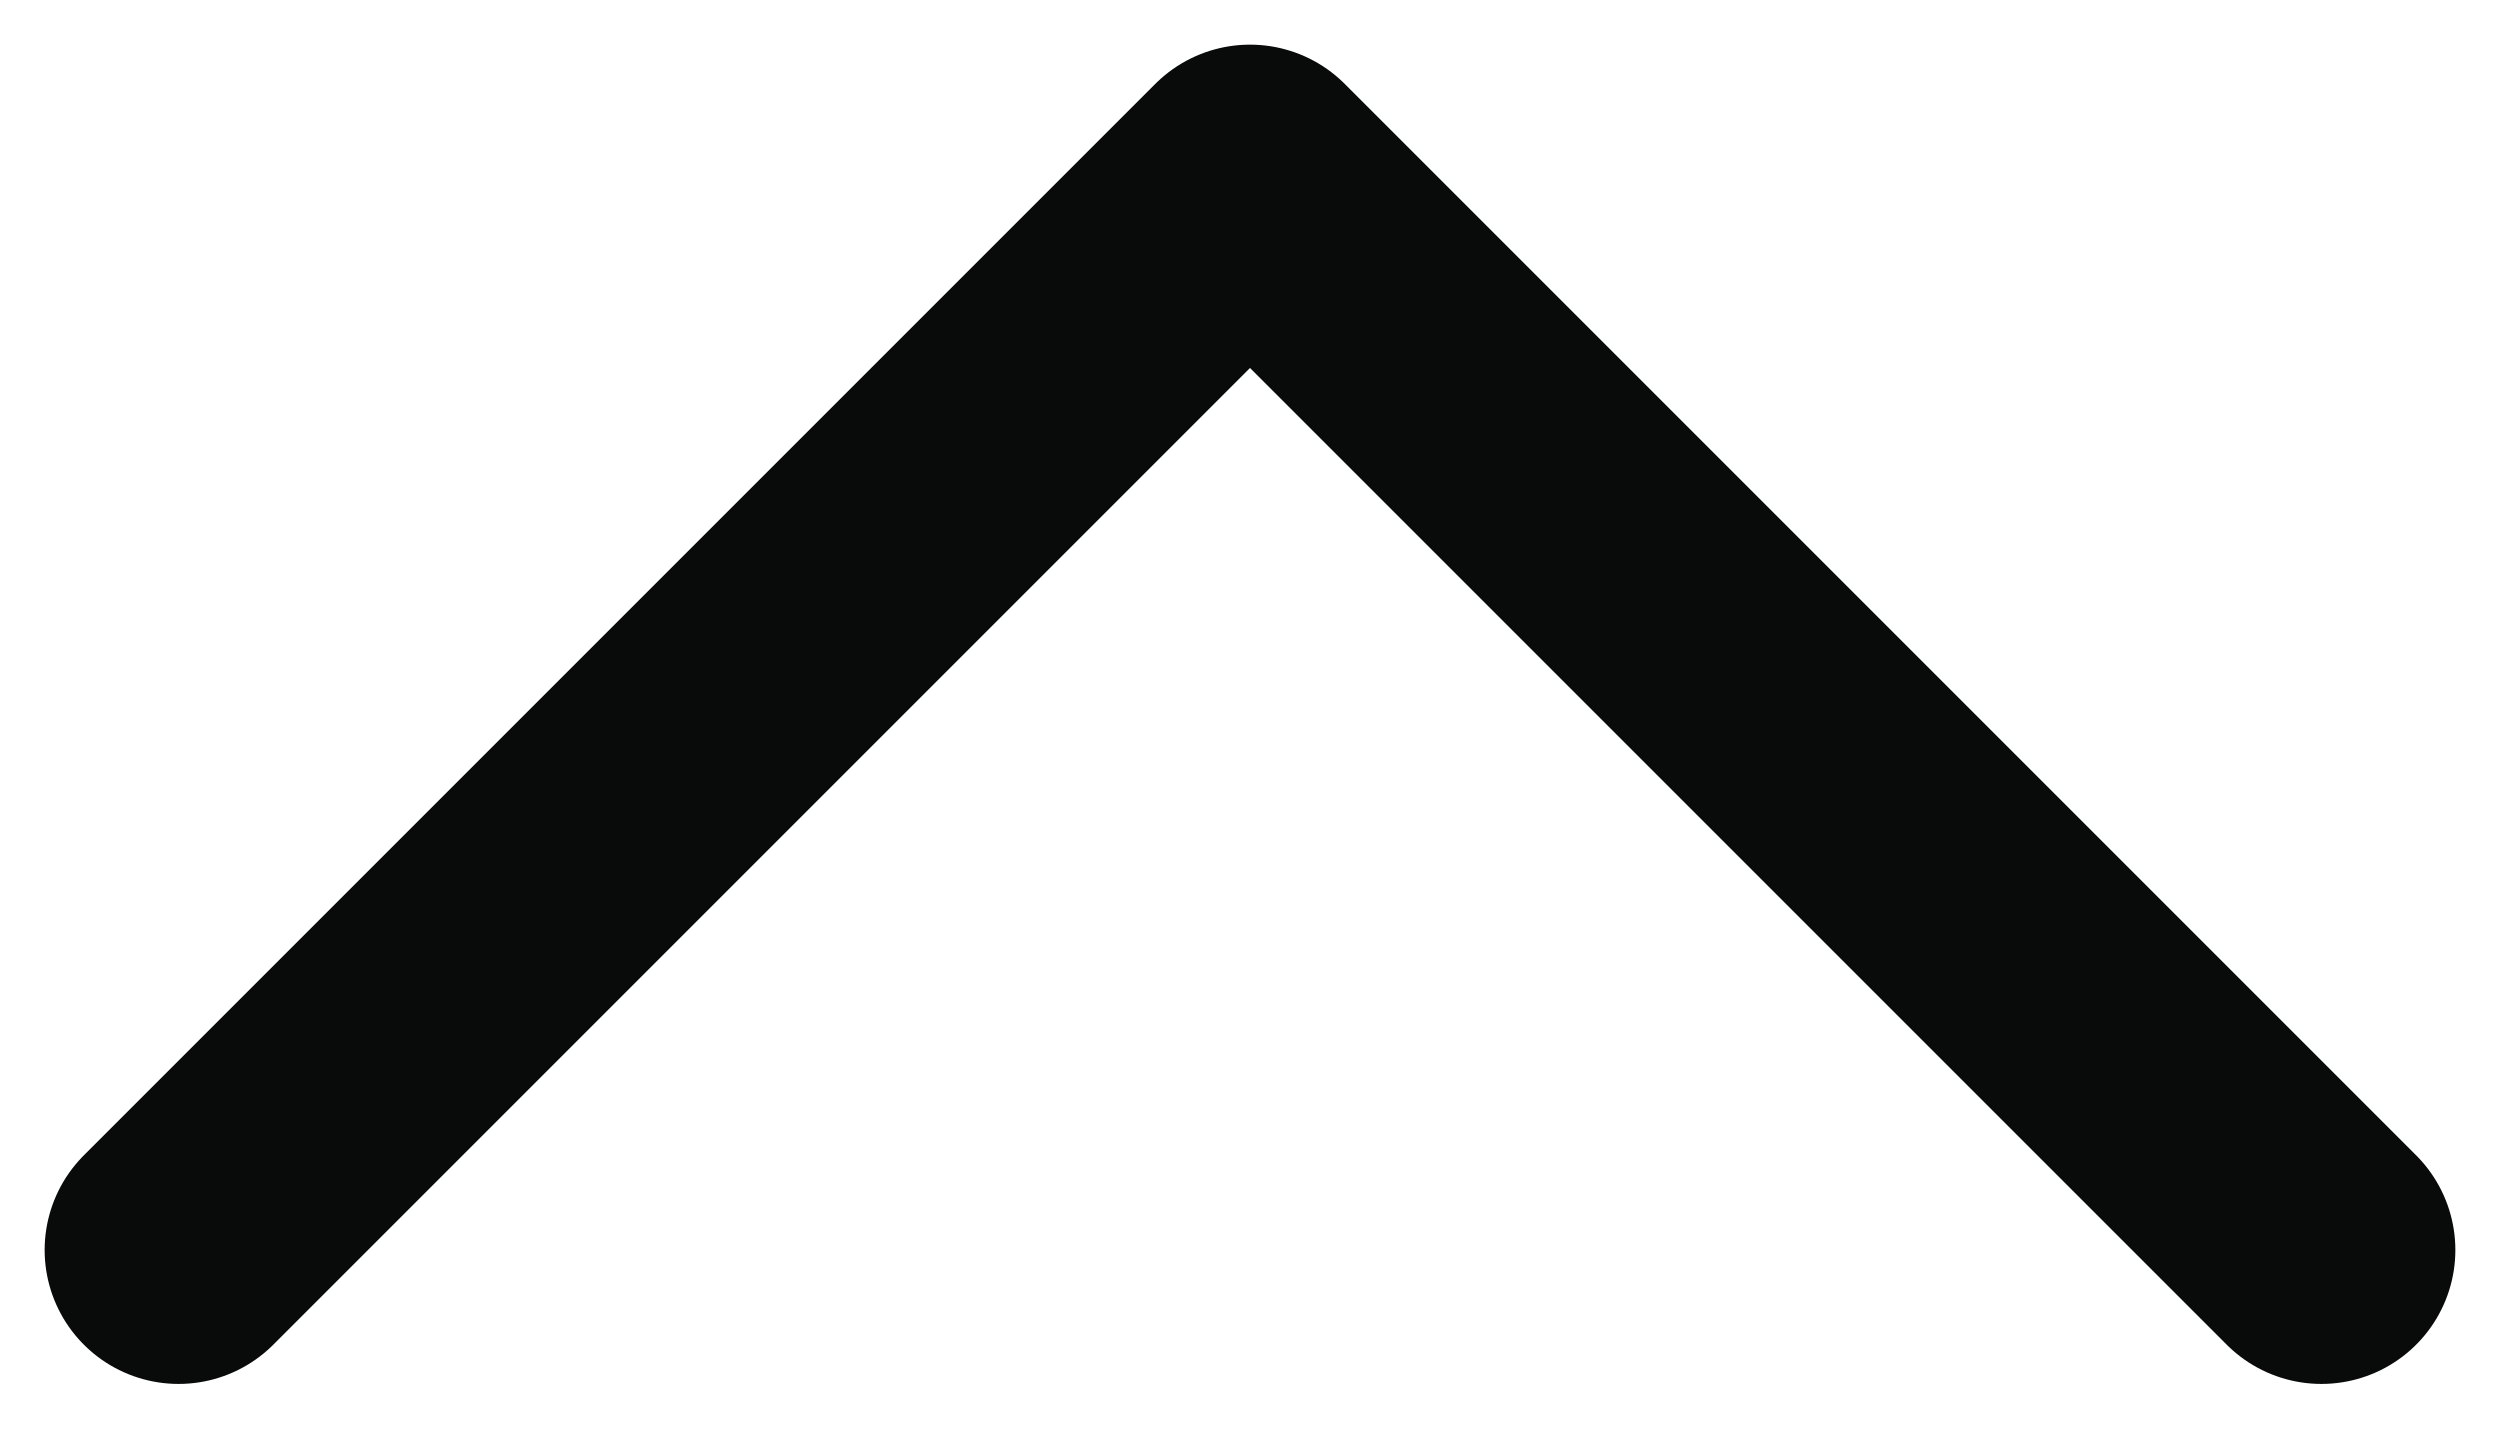
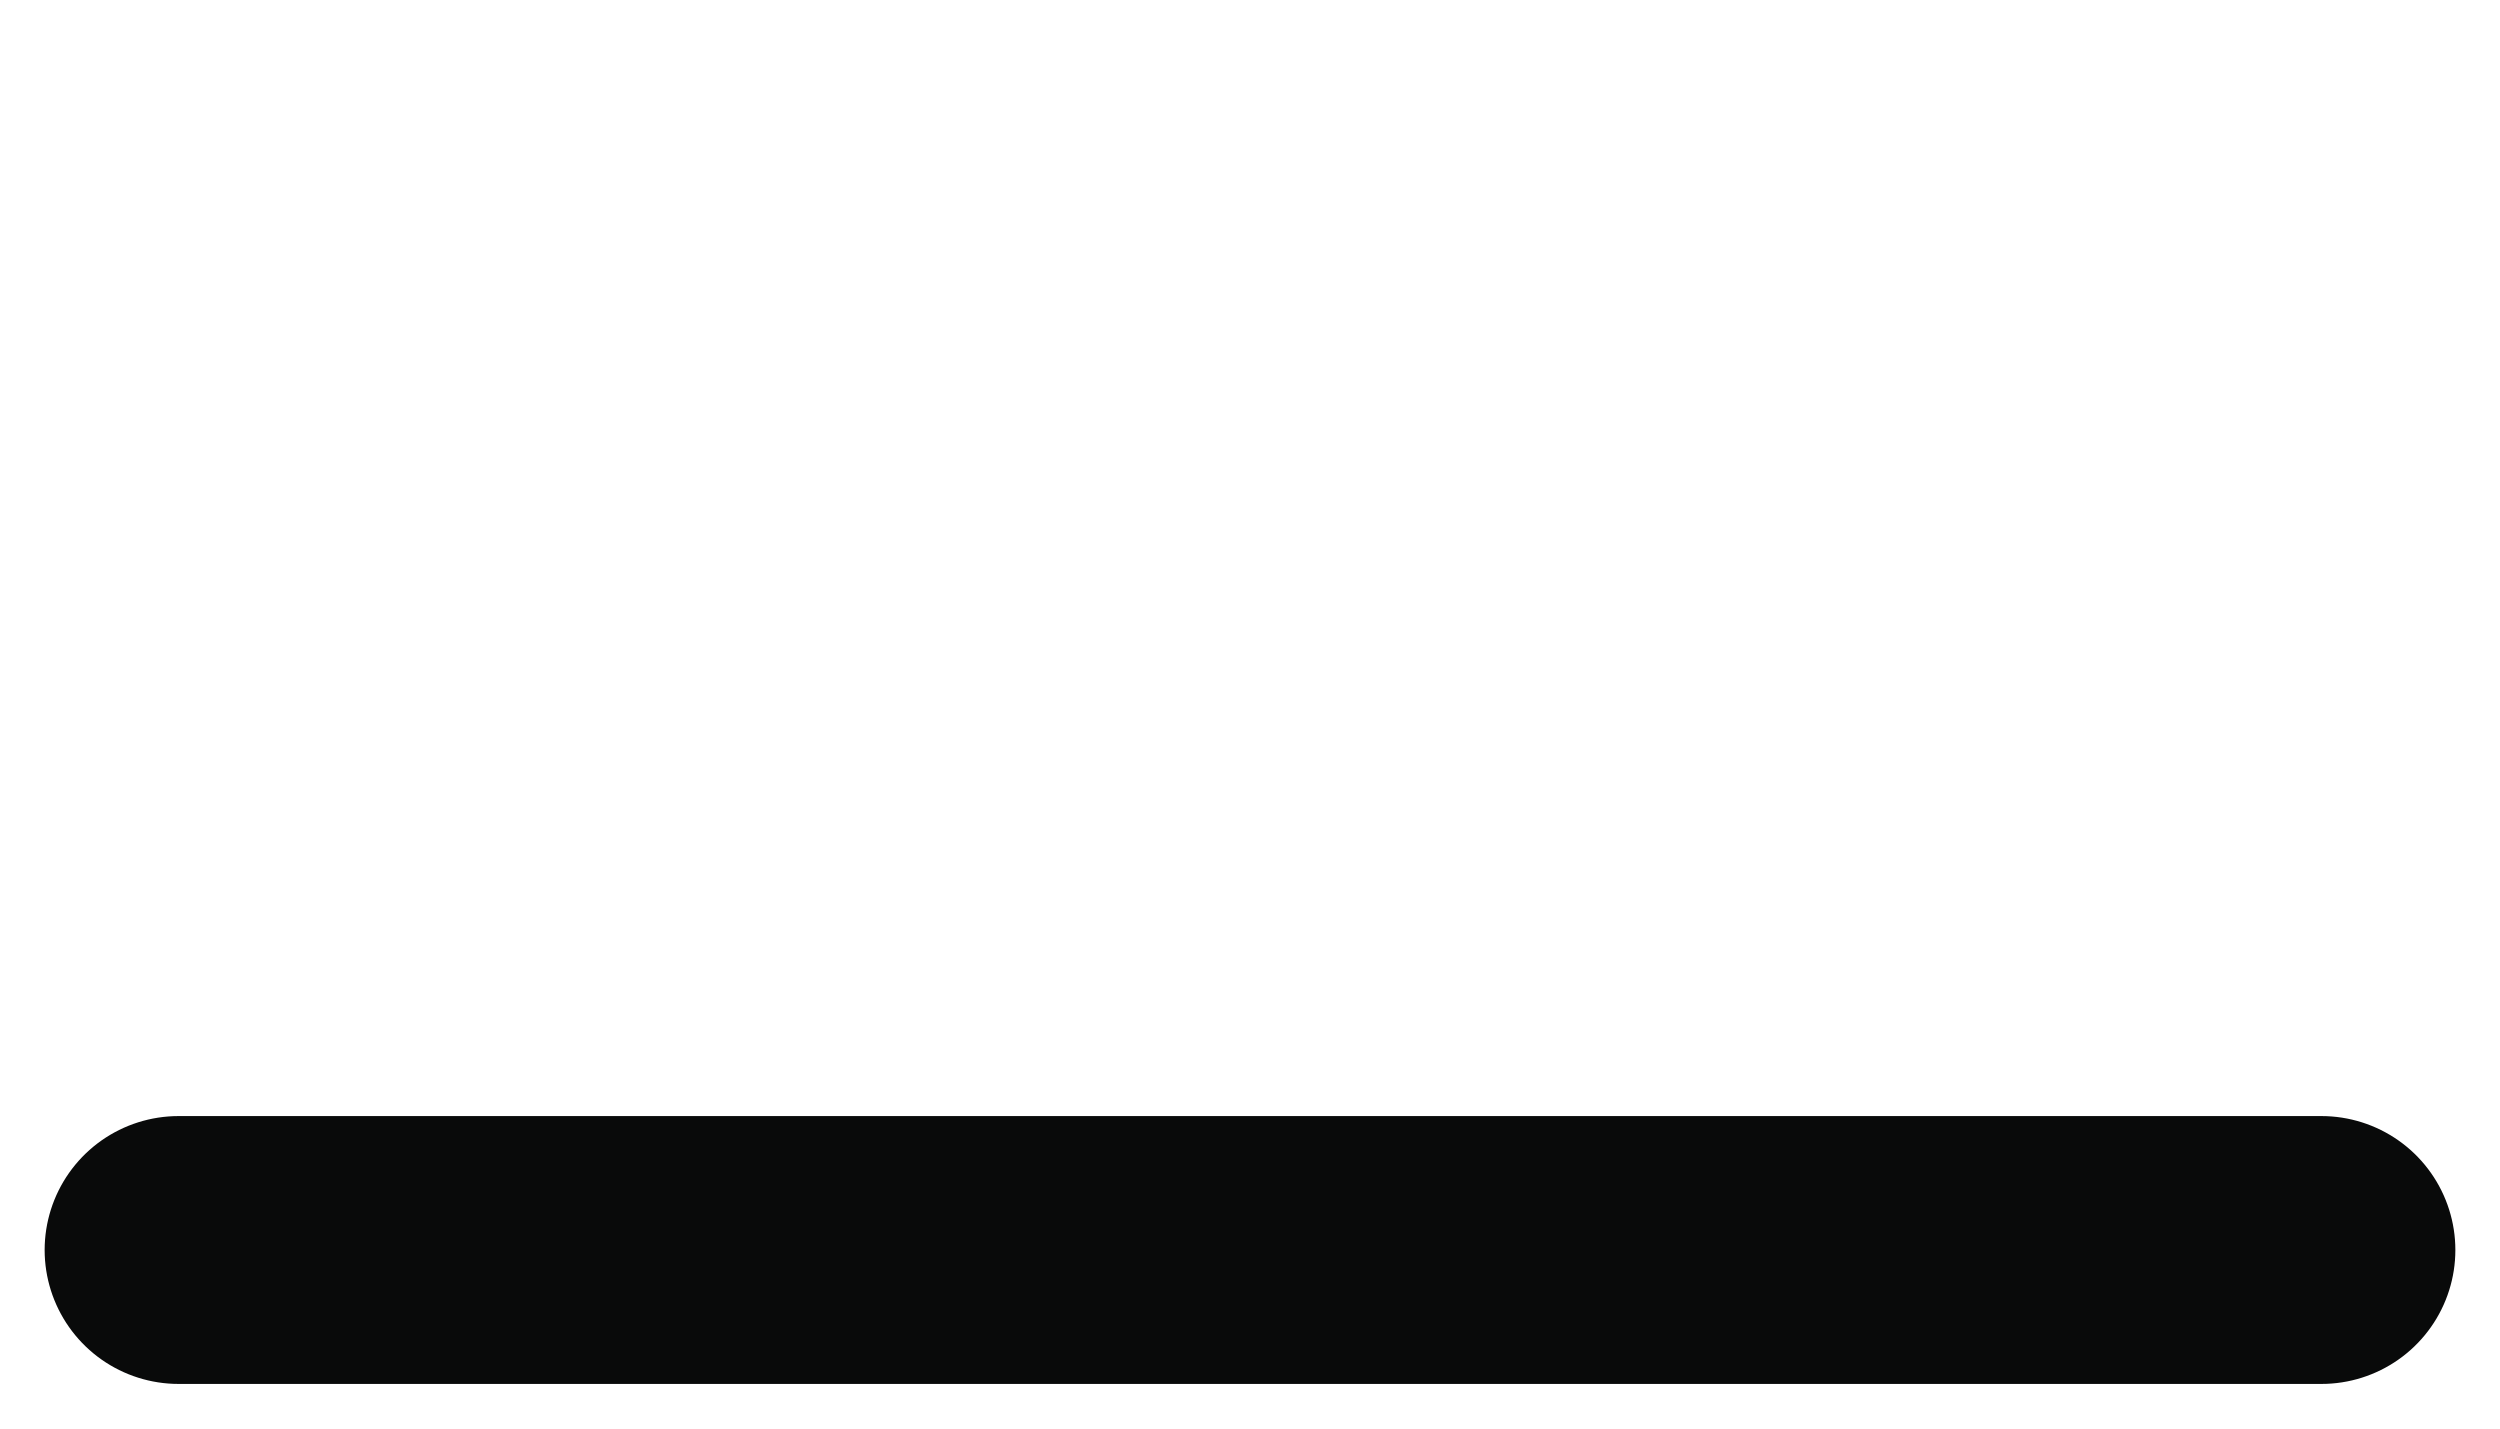
<svg xmlns="http://www.w3.org/2000/svg" width="14" height="8" viewBox="0 0 14 8" fill="none">
-   <path d="M13 7L7 1L1 7" stroke="#090A0A" stroke-width="1.5" stroke-linecap="round" stroke-linejoin="round" />
+   <path d="M13 7L1 7" stroke="#090A0A" stroke-width="1.5" stroke-linecap="round" stroke-linejoin="round" />
</svg>